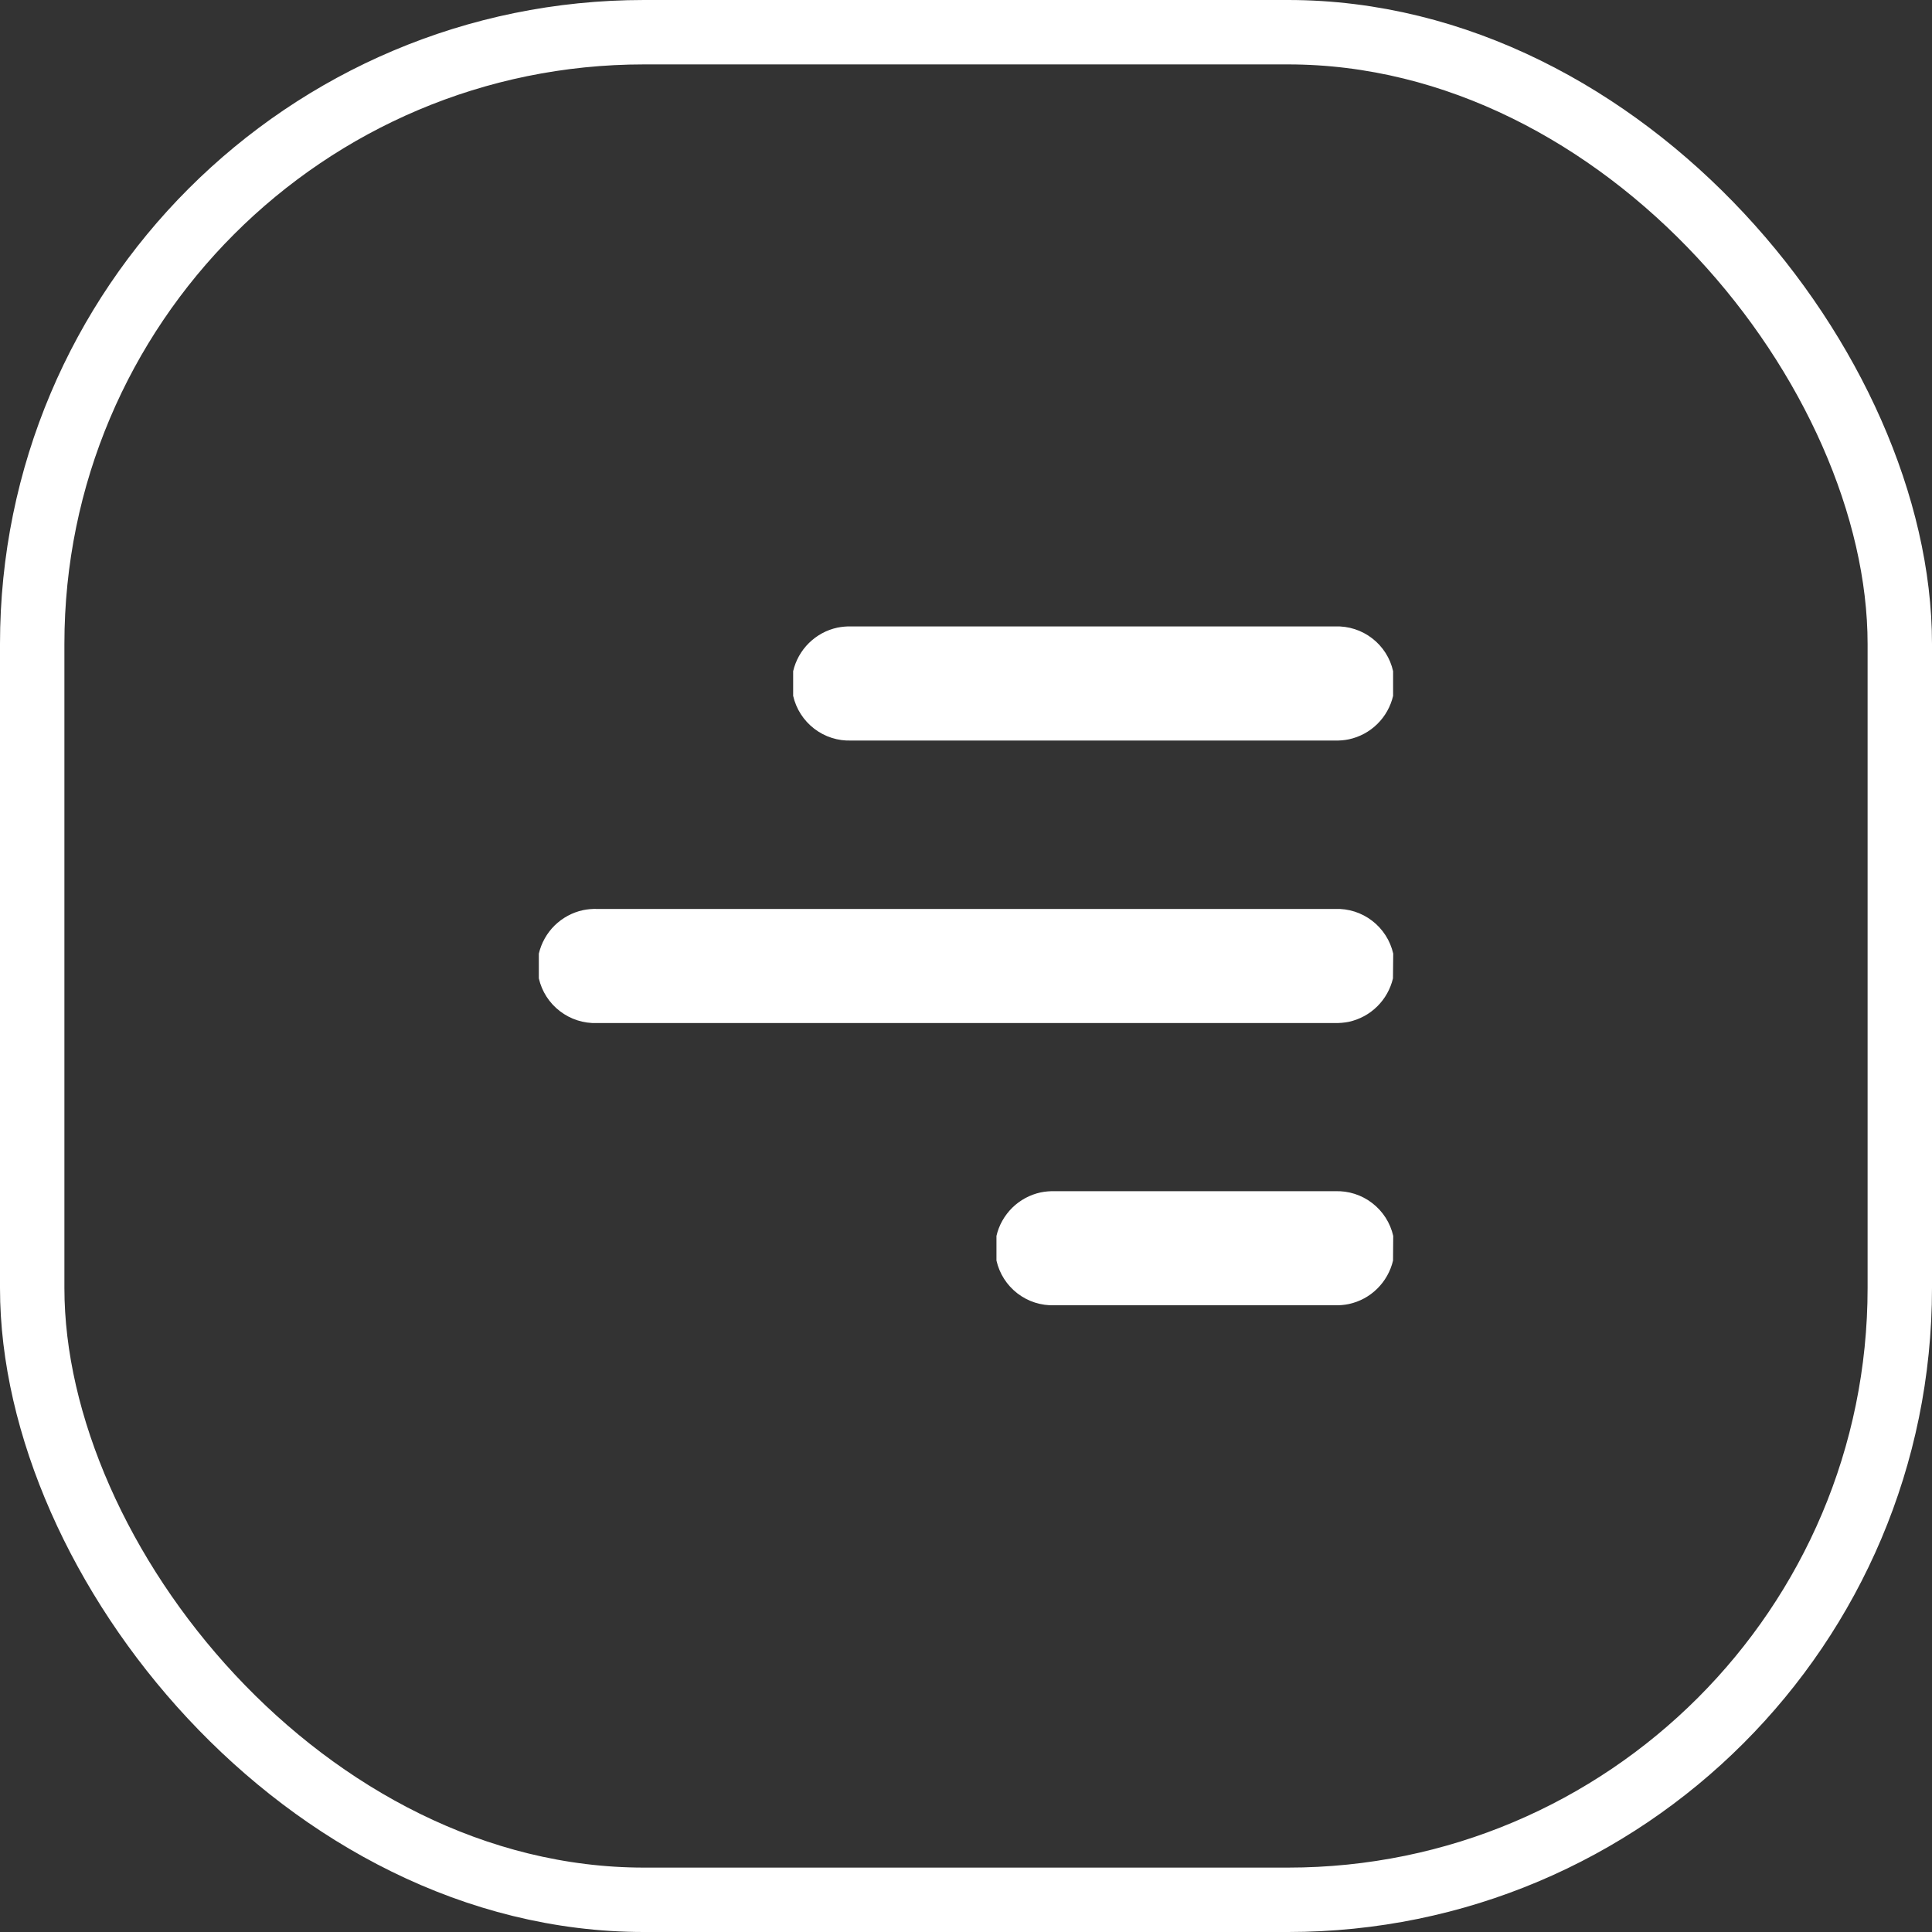
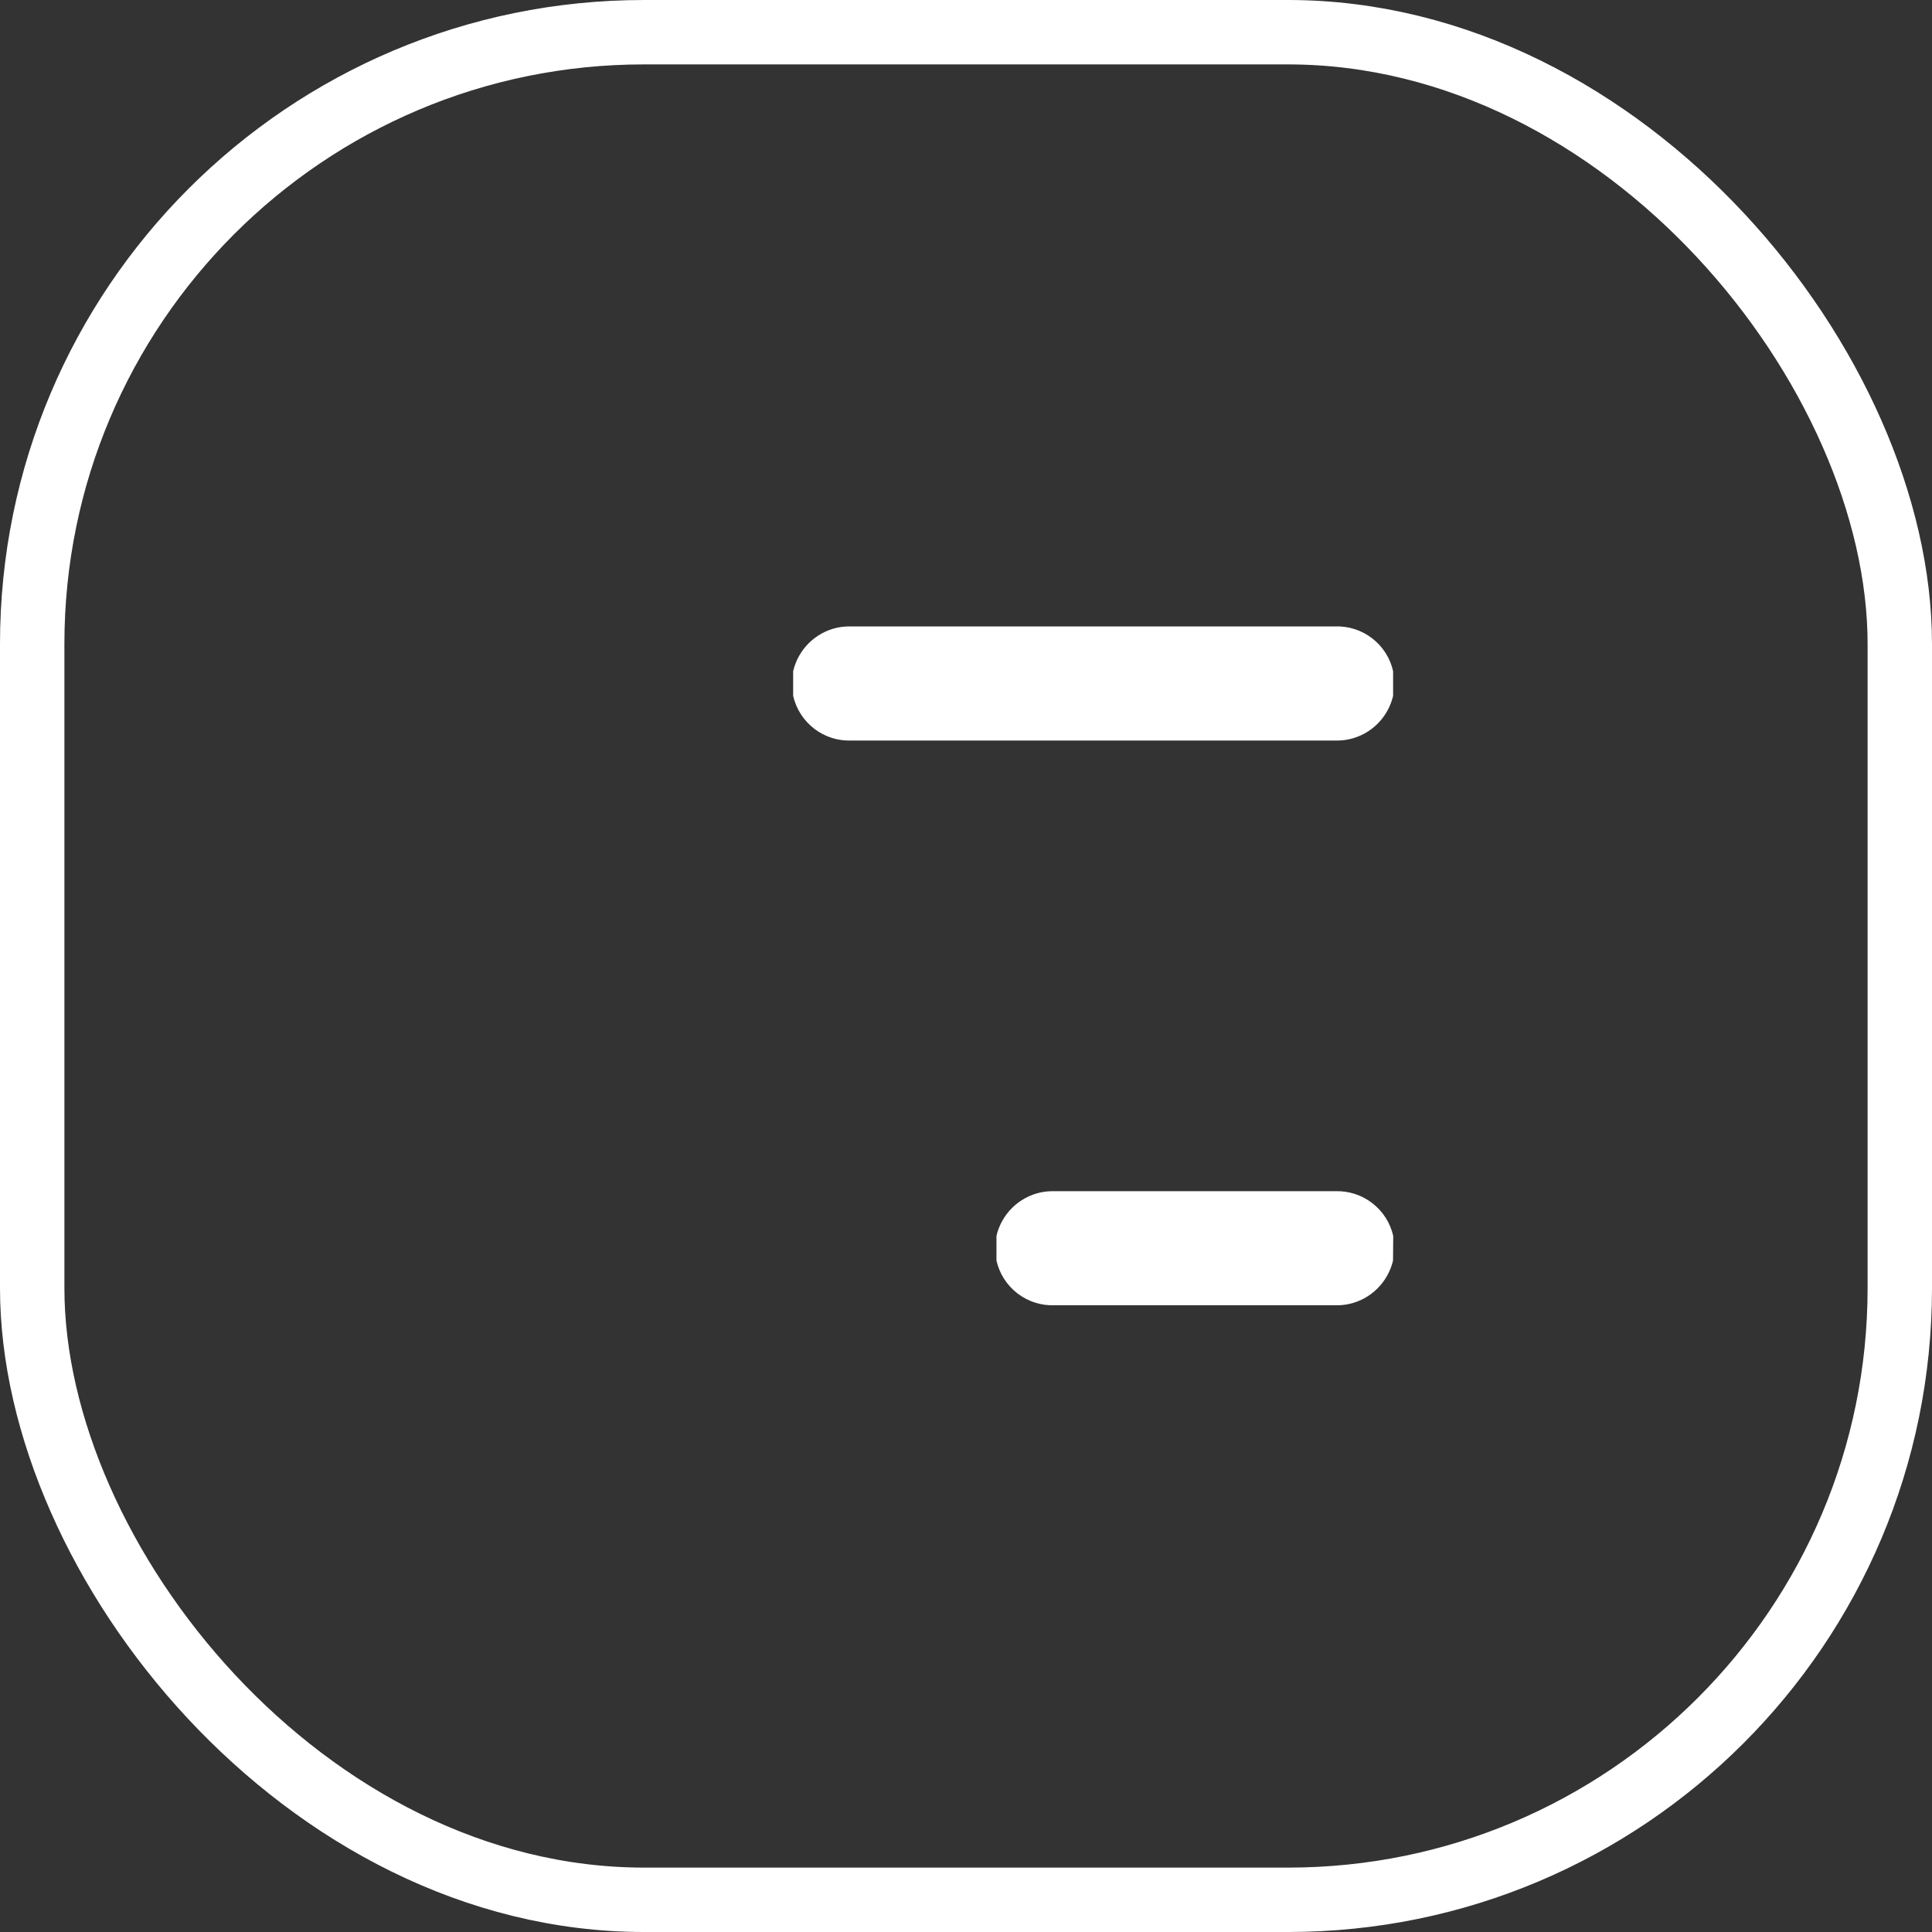
<svg xmlns="http://www.w3.org/2000/svg" width="30" height="30" viewBox="0 0 30 30" fill="none">
  <rect x="0" y="0" width="30" height="30" fill="#333333" stroke="none" />
-   <rect x="0.5" y="0.5" width="29" height="29" rx="9.5" fill="" />
  <path d="M12.316 10.422C12.355 10.256 12.44 10.104 12.561 9.985C12.683 9.865 12.835 9.782 13.002 9.746C13.073 9.732 13.146 9.725 13.22 9.727H20.732C20.94 9.72 21.143 9.785 21.307 9.912C21.472 10.039 21.587 10.219 21.632 10.422V10.806C21.593 10.971 21.508 11.123 21.387 11.242C21.265 11.362 21.113 11.444 20.946 11.48C20.875 11.495 20.801 11.501 20.728 11.499H13.22C13.012 11.507 12.808 11.442 12.643 11.315C12.478 11.188 12.362 11.008 12.316 10.805V10.422Z" fill="white" />
-   <path d="M21.63 15.192C21.591 15.357 21.506 15.509 21.385 15.628C21.264 15.748 21.111 15.83 20.944 15.867C20.873 15.881 20.799 15.887 20.726 15.886H9.27C9.063 15.893 8.859 15.828 8.694 15.701C8.529 15.575 8.413 15.394 8.367 15.192V14.808C8.406 14.642 8.491 14.491 8.612 14.371C8.734 14.252 8.886 14.169 9.052 14.133C9.124 14.118 9.197 14.112 9.27 14.114H20.73C20.938 14.106 21.142 14.171 21.307 14.298C21.472 14.425 21.588 14.605 21.634 14.808L21.63 15.192Z" fill="white" />
  <path d="M21.631 19.574C21.592 19.74 21.506 19.892 21.385 20.011C21.264 20.131 21.111 20.213 20.945 20.249C20.873 20.264 20.8 20.27 20.727 20.268H16.376C16.168 20.276 15.964 20.211 15.799 20.084C15.634 19.957 15.519 19.777 15.473 19.574V19.191C15.511 19.025 15.597 18.874 15.718 18.754C15.839 18.635 15.992 18.552 16.158 18.516C16.23 18.501 16.303 18.495 16.376 18.497H20.731C20.938 18.489 21.142 18.554 21.307 18.681C21.472 18.807 21.588 18.988 21.634 19.191L21.631 19.574Z" fill="white" />
  <rect x="0.5" y="0.5" width="29" height="29" rx="9.5" stroke="white" />
</svg>